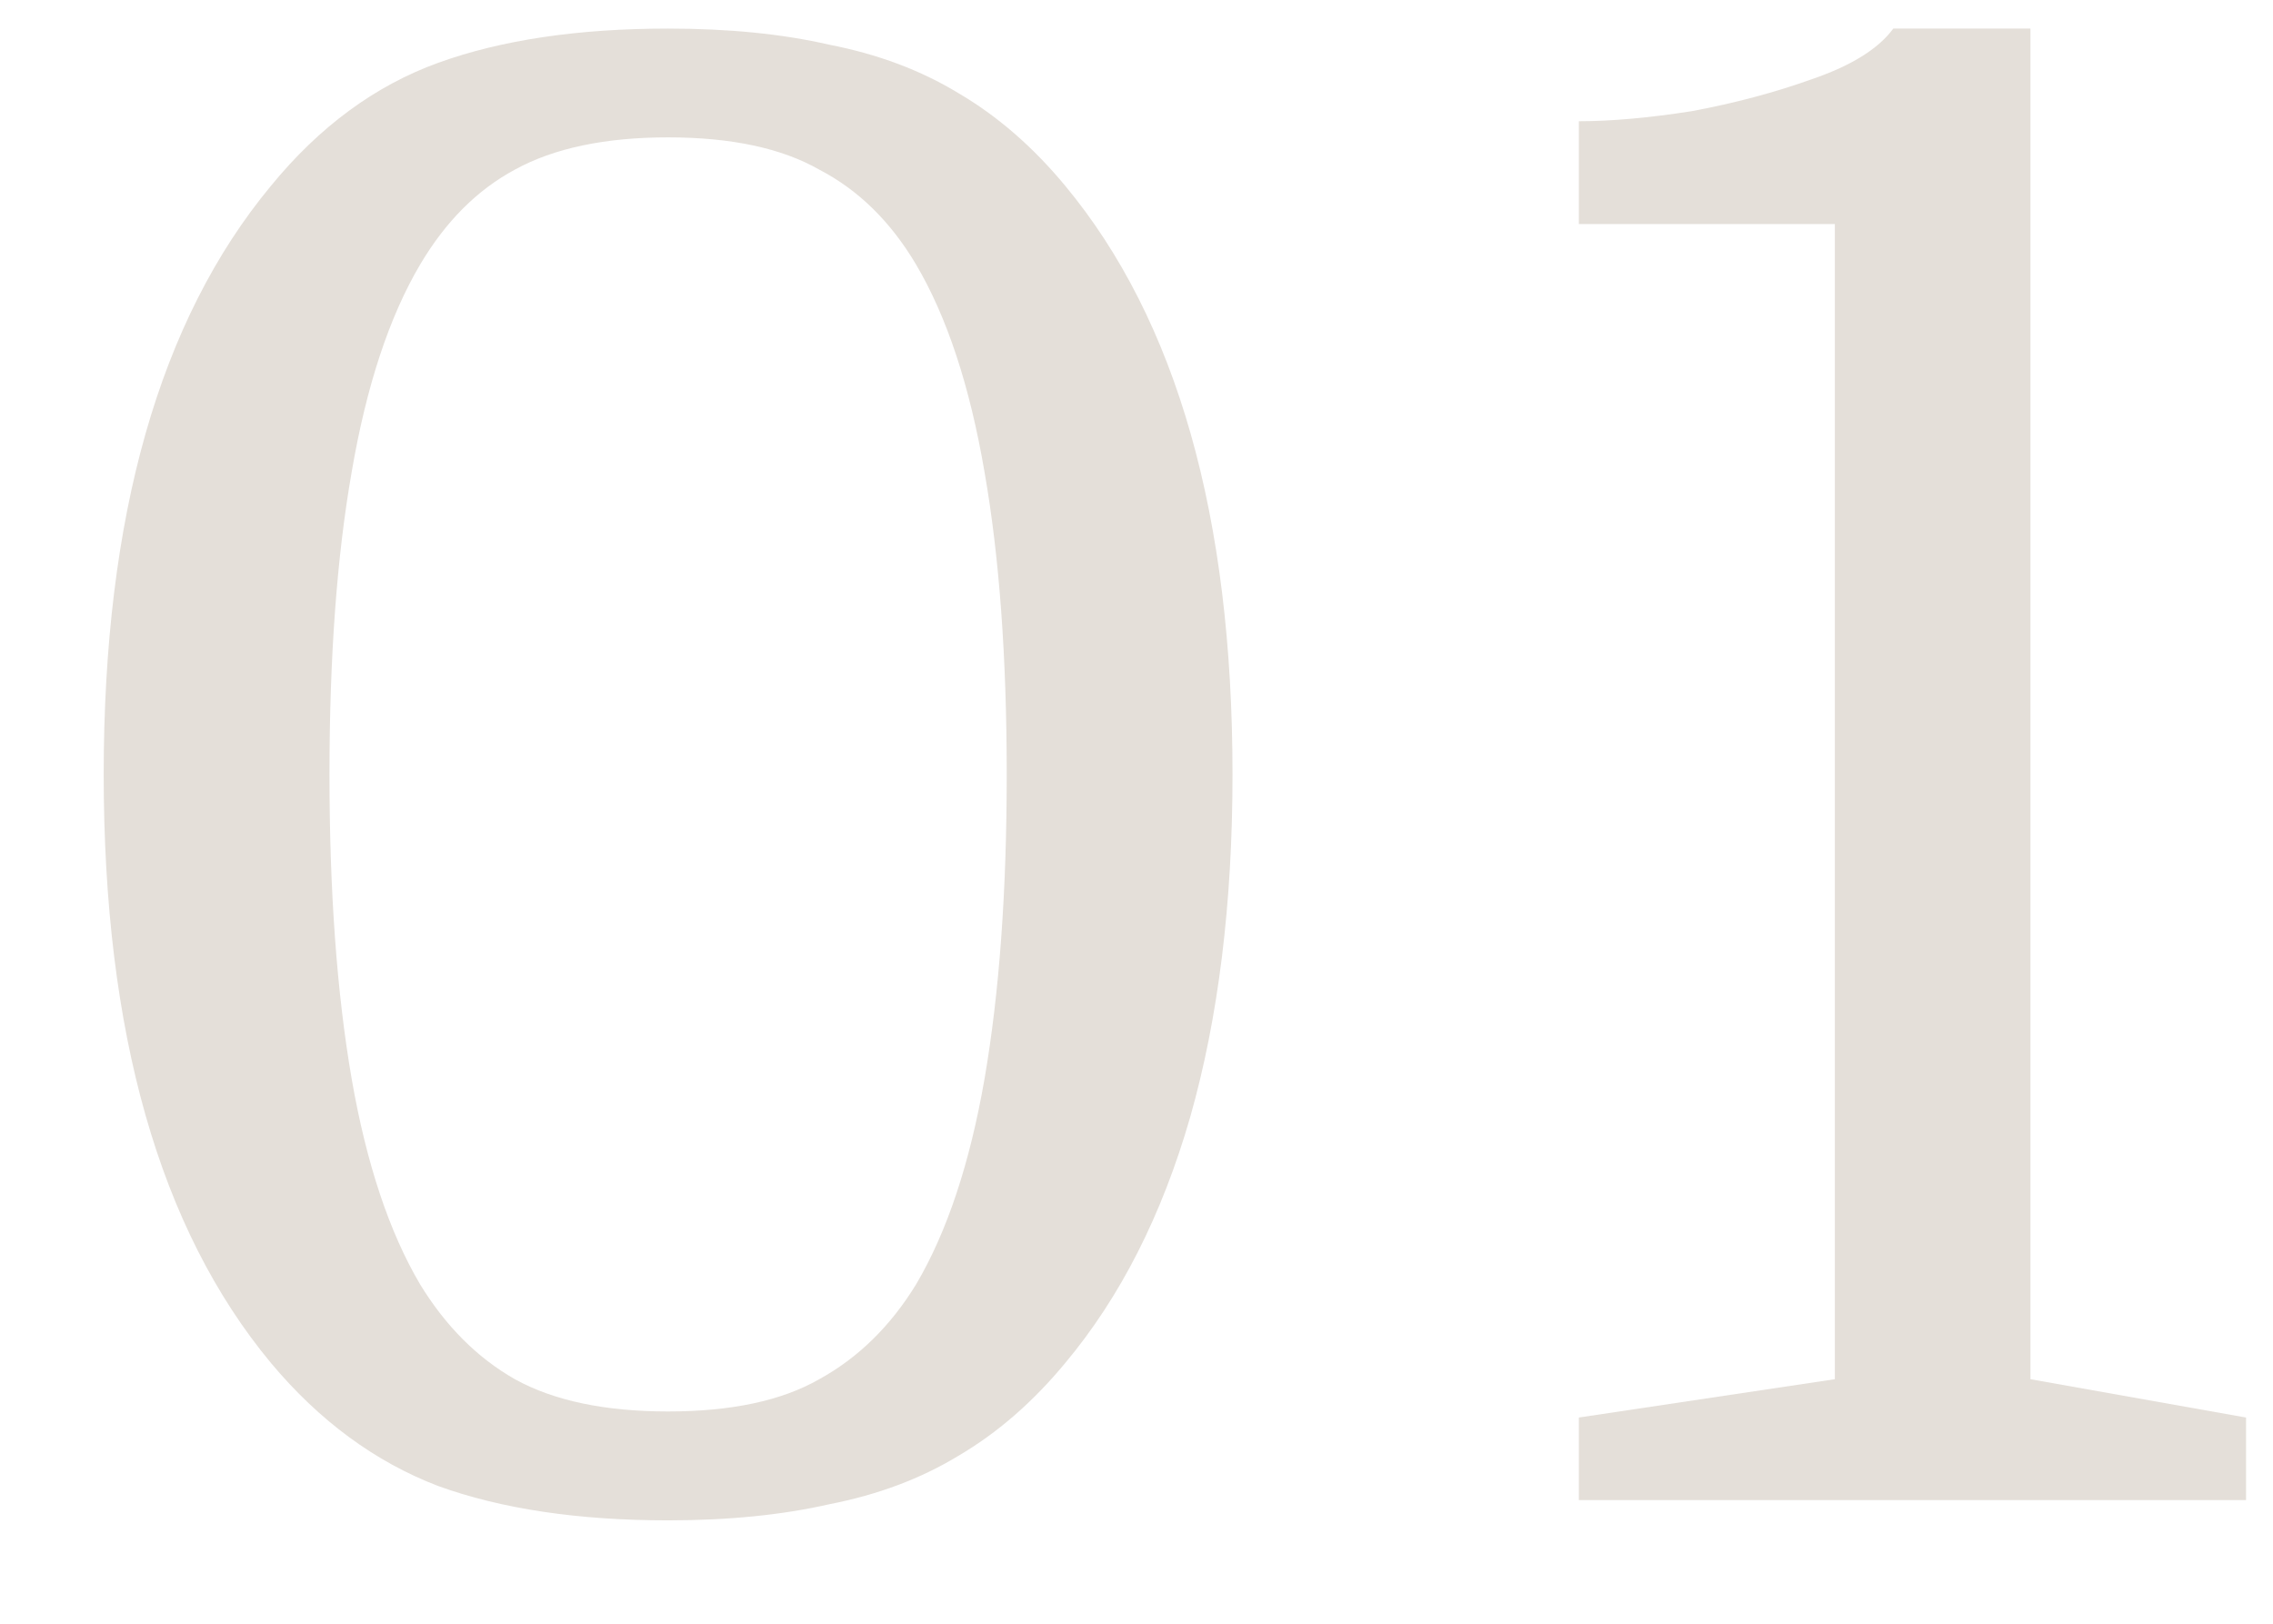
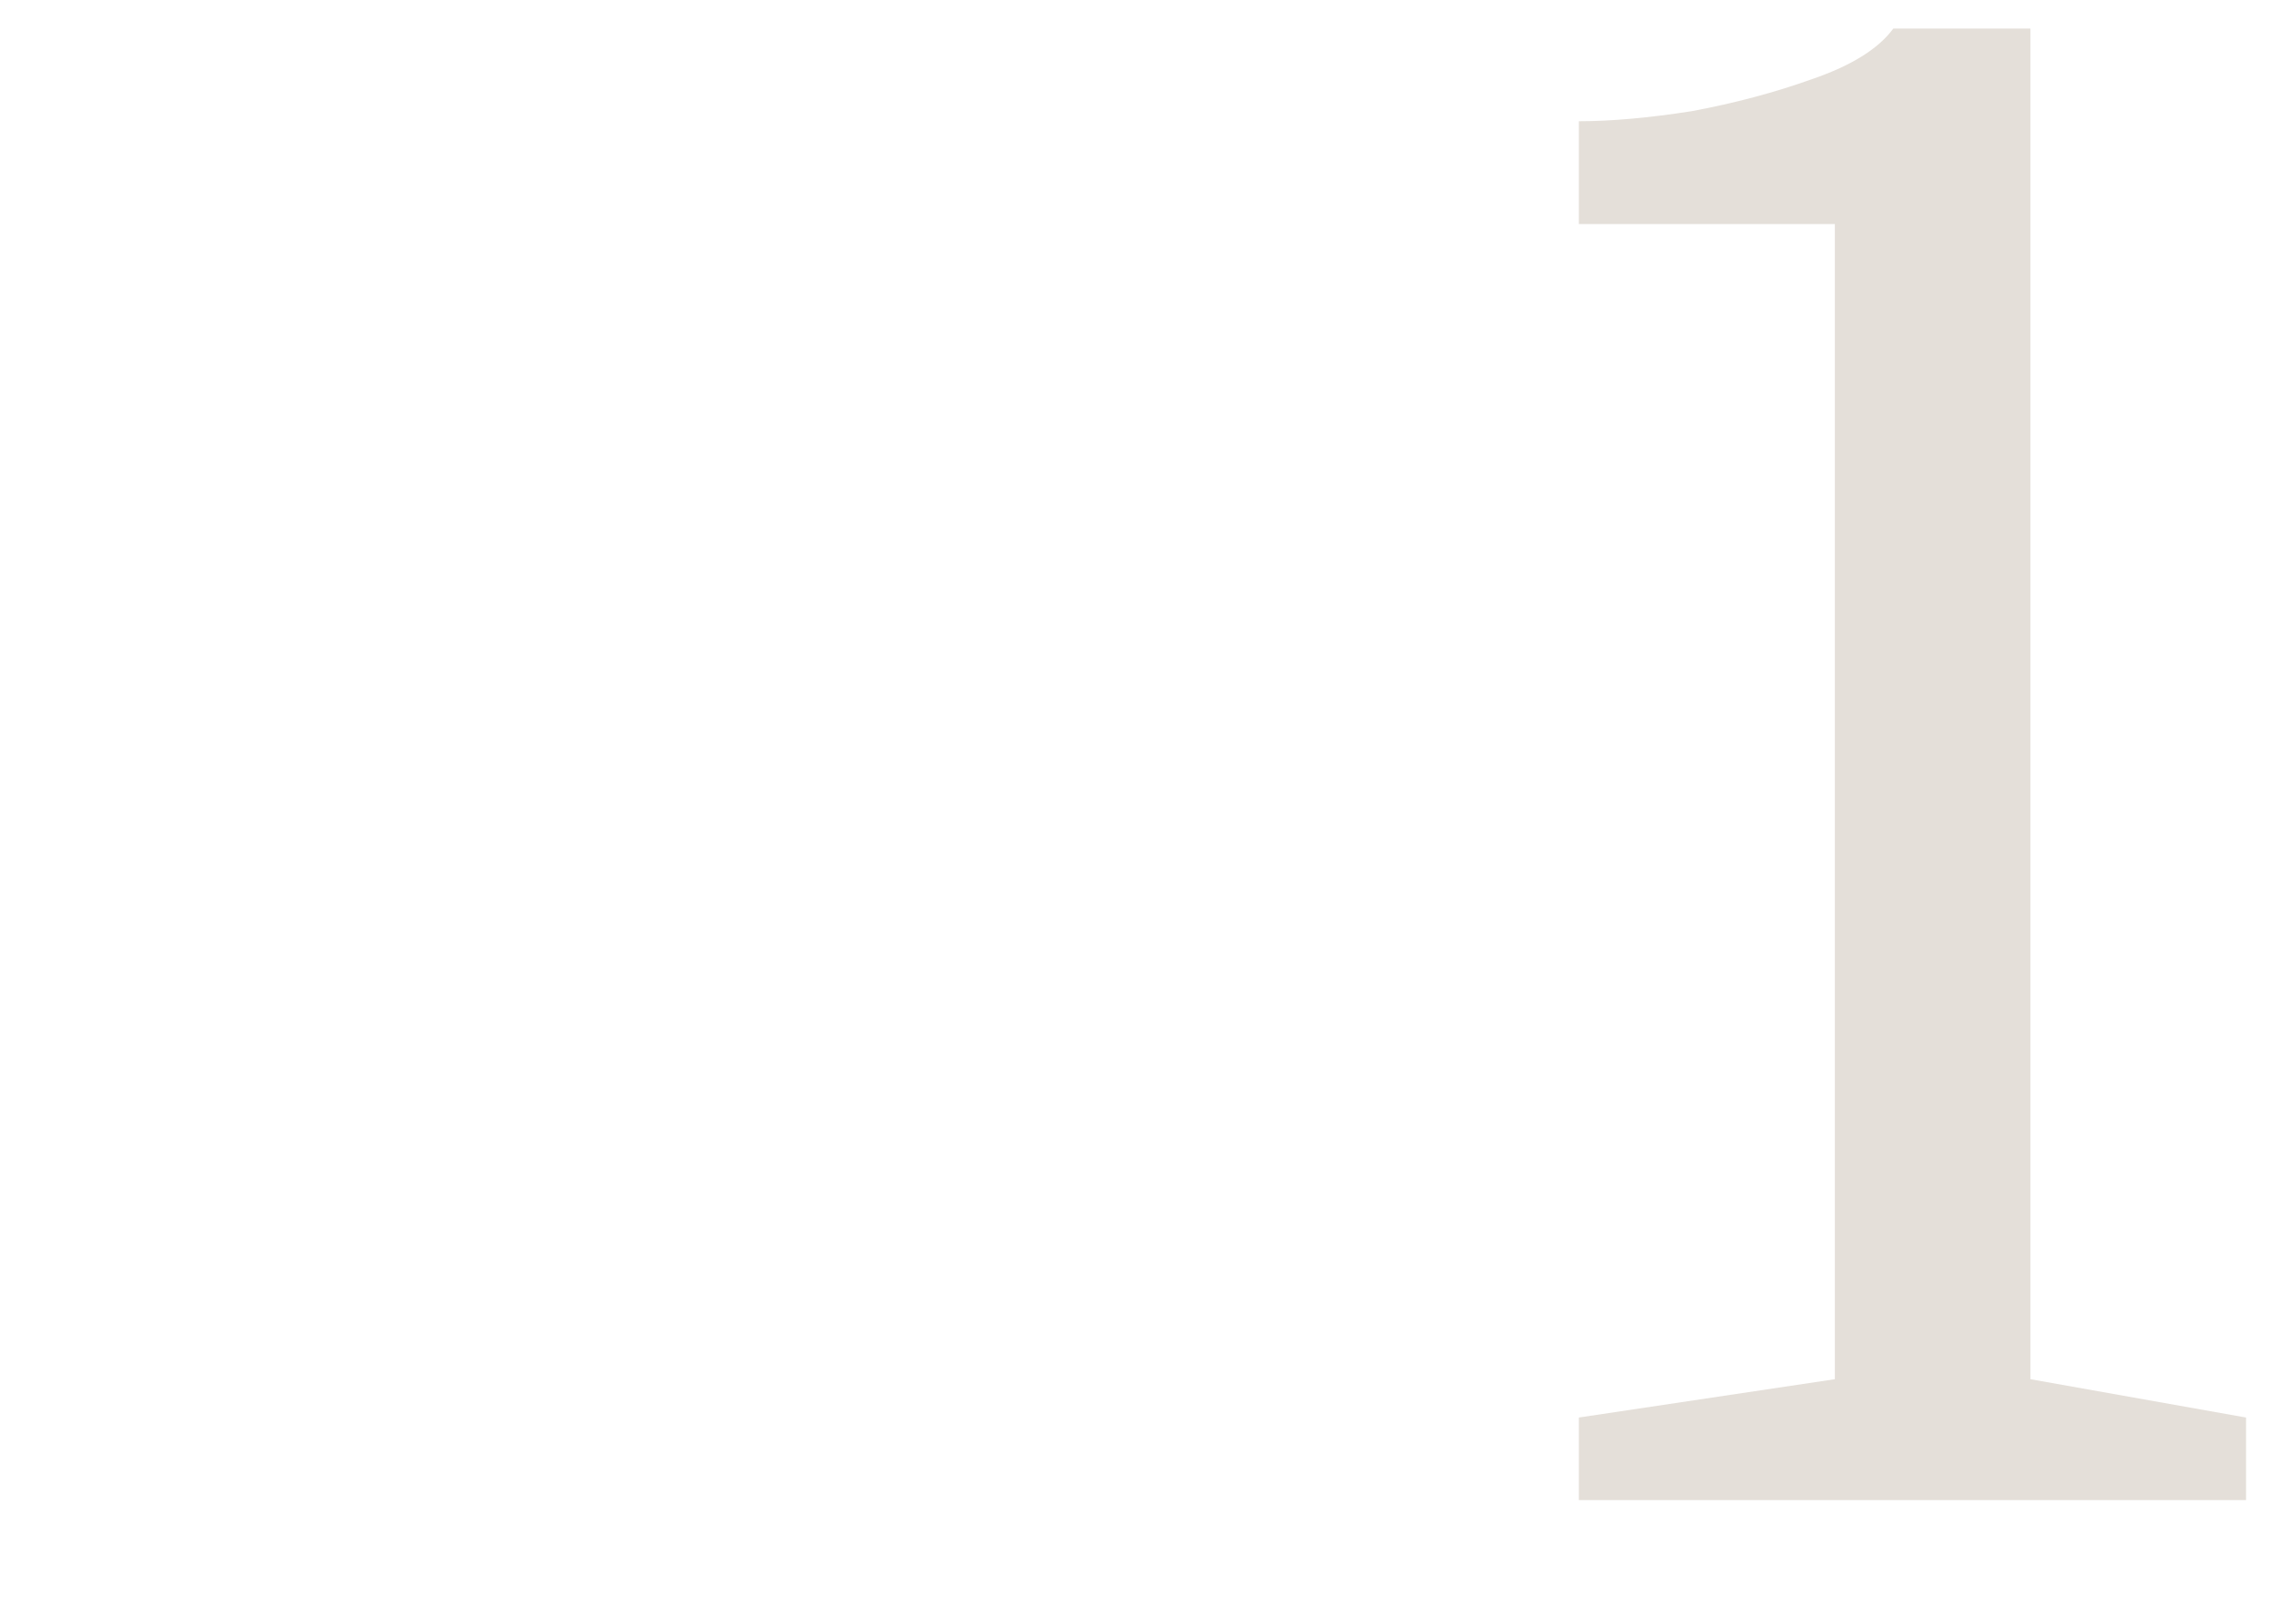
<svg xmlns="http://www.w3.org/2000/svg" width="21" height="15" viewBox="0 0 21 15" fill="none">
  <path d="M16.952 12.741V2.07H14.587V1.12C14.885 1.12 15.232 1.089 15.63 1.027C16.027 0.953 16.399 0.854 16.747 0.729C17.107 0.605 17.355 0.45 17.492 0.264H18.759V12.741L20.751 13.095V13.858H14.587V13.095L16.952 12.741Z" fill="#E4DFD9" />
-   <path d="M0.958 7.154C0.958 4.771 1.473 2.958 2.504 1.716C2.951 1.17 3.466 0.791 4.049 0.58C4.633 0.369 5.341 0.264 6.172 0.264C6.731 0.264 7.228 0.313 7.662 0.413C8.109 0.5 8.507 0.649 8.854 0.86C9.214 1.071 9.543 1.356 9.841 1.716C10.872 2.958 11.387 4.771 11.387 7.154C11.387 8.346 11.257 9.401 10.996 10.32C10.735 11.226 10.35 11.984 9.841 12.592C9.543 12.952 9.214 13.238 8.854 13.449C8.507 13.66 8.109 13.809 7.662 13.896C7.228 13.995 6.731 14.045 6.172 14.045C5.341 14.045 4.633 13.939 4.049 13.728C3.466 13.505 2.951 13.126 2.504 12.592C1.473 11.351 0.958 9.538 0.958 7.154ZM9.301 7.154C9.301 6.074 9.233 5.143 9.096 4.361C8.96 3.566 8.749 2.927 8.463 2.443C8.227 2.045 7.929 1.754 7.569 1.567C7.222 1.369 6.756 1.269 6.172 1.269C5.589 1.269 5.117 1.369 4.757 1.567C4.409 1.754 4.118 2.045 3.882 2.443C3.596 2.927 3.385 3.566 3.249 4.361C3.112 5.143 3.044 6.074 3.044 7.154C3.044 8.234 3.112 9.172 3.249 9.966C3.385 10.748 3.596 11.382 3.882 11.866C4.118 12.251 4.409 12.543 4.757 12.741C5.117 12.94 5.589 13.039 6.172 13.039C6.756 13.039 7.222 12.94 7.569 12.741C7.929 12.543 8.227 12.251 8.463 11.866C8.749 11.382 8.96 10.748 9.096 9.966C9.233 9.172 9.301 8.234 9.301 7.154Z" fill="#E4DFD9" />
</svg>